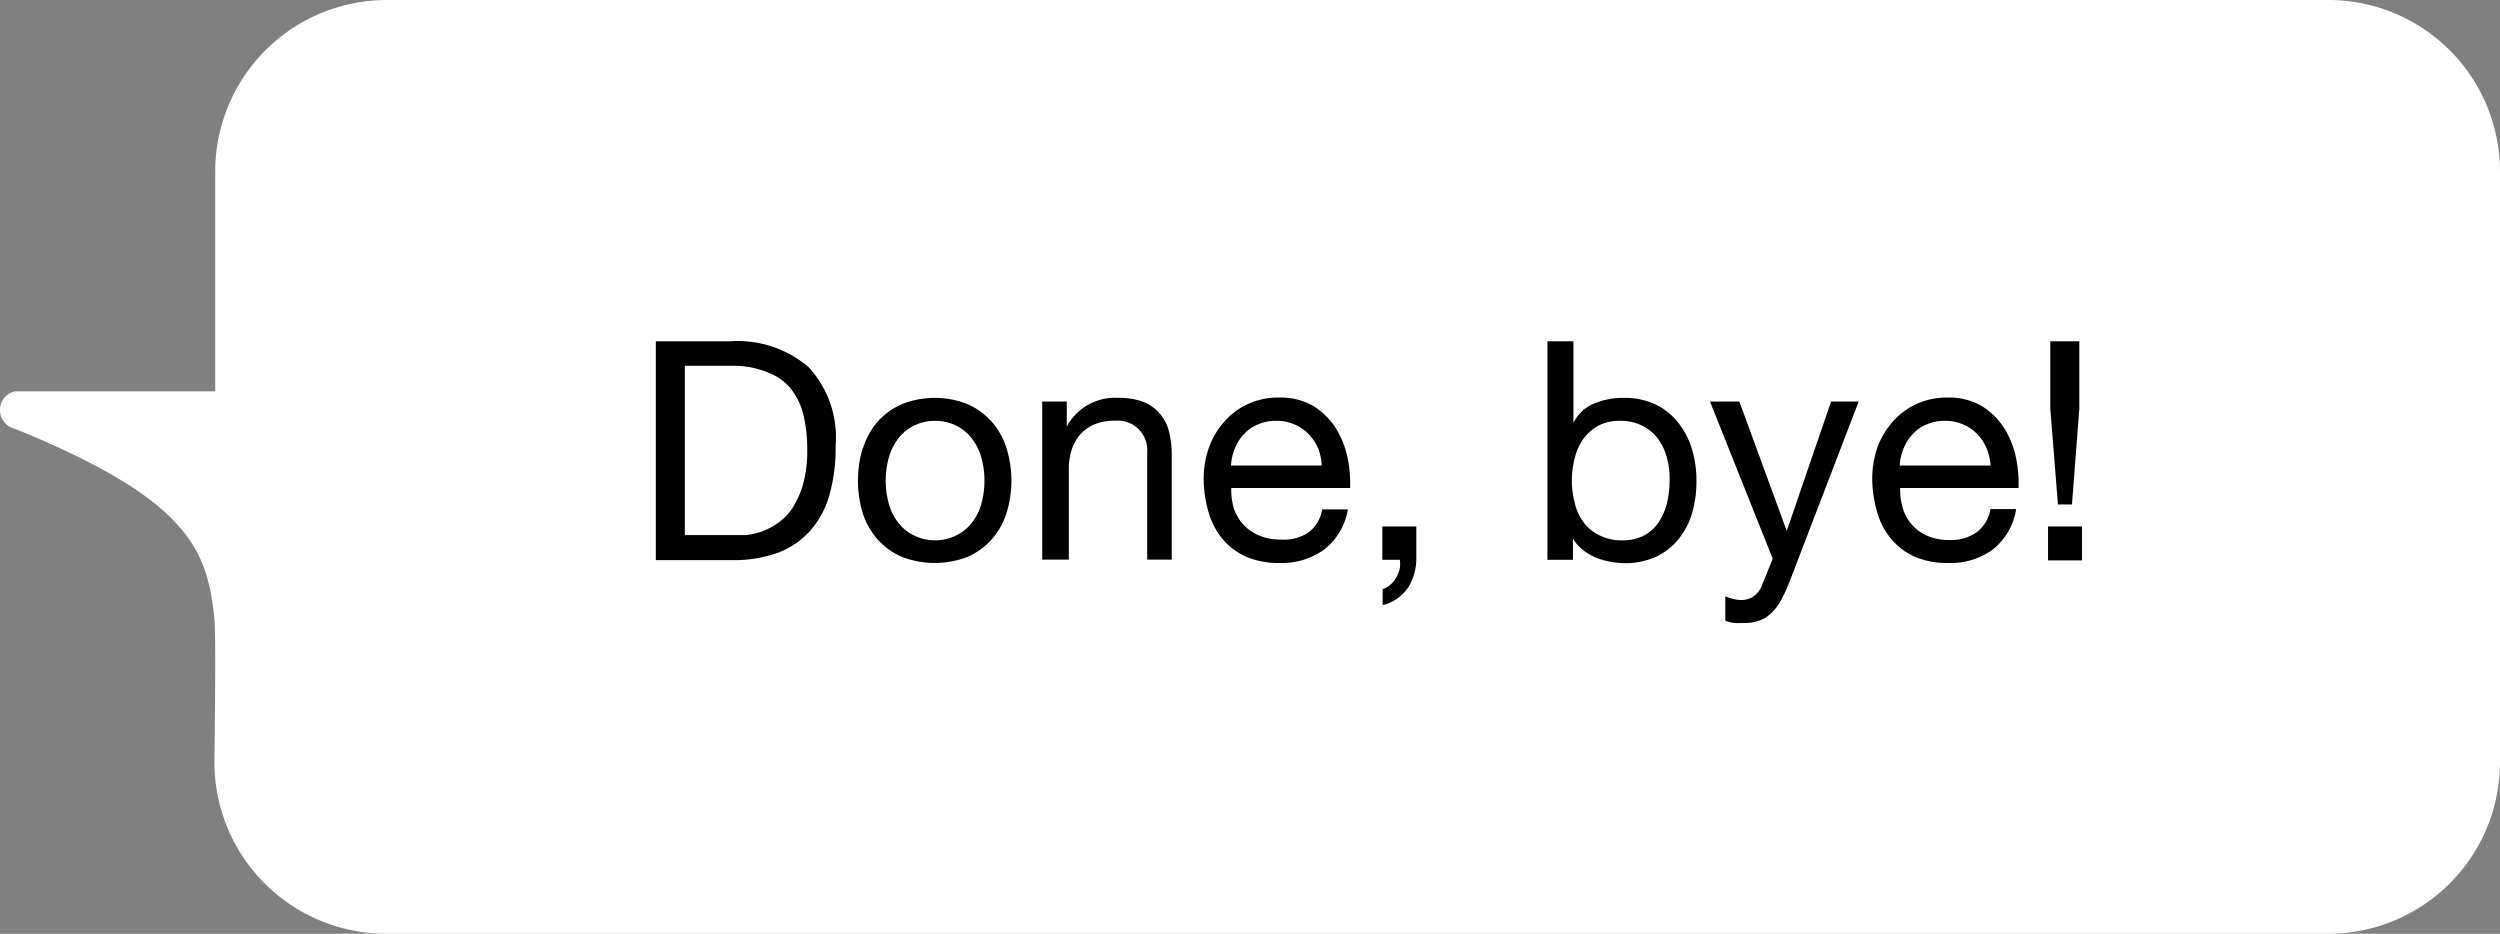
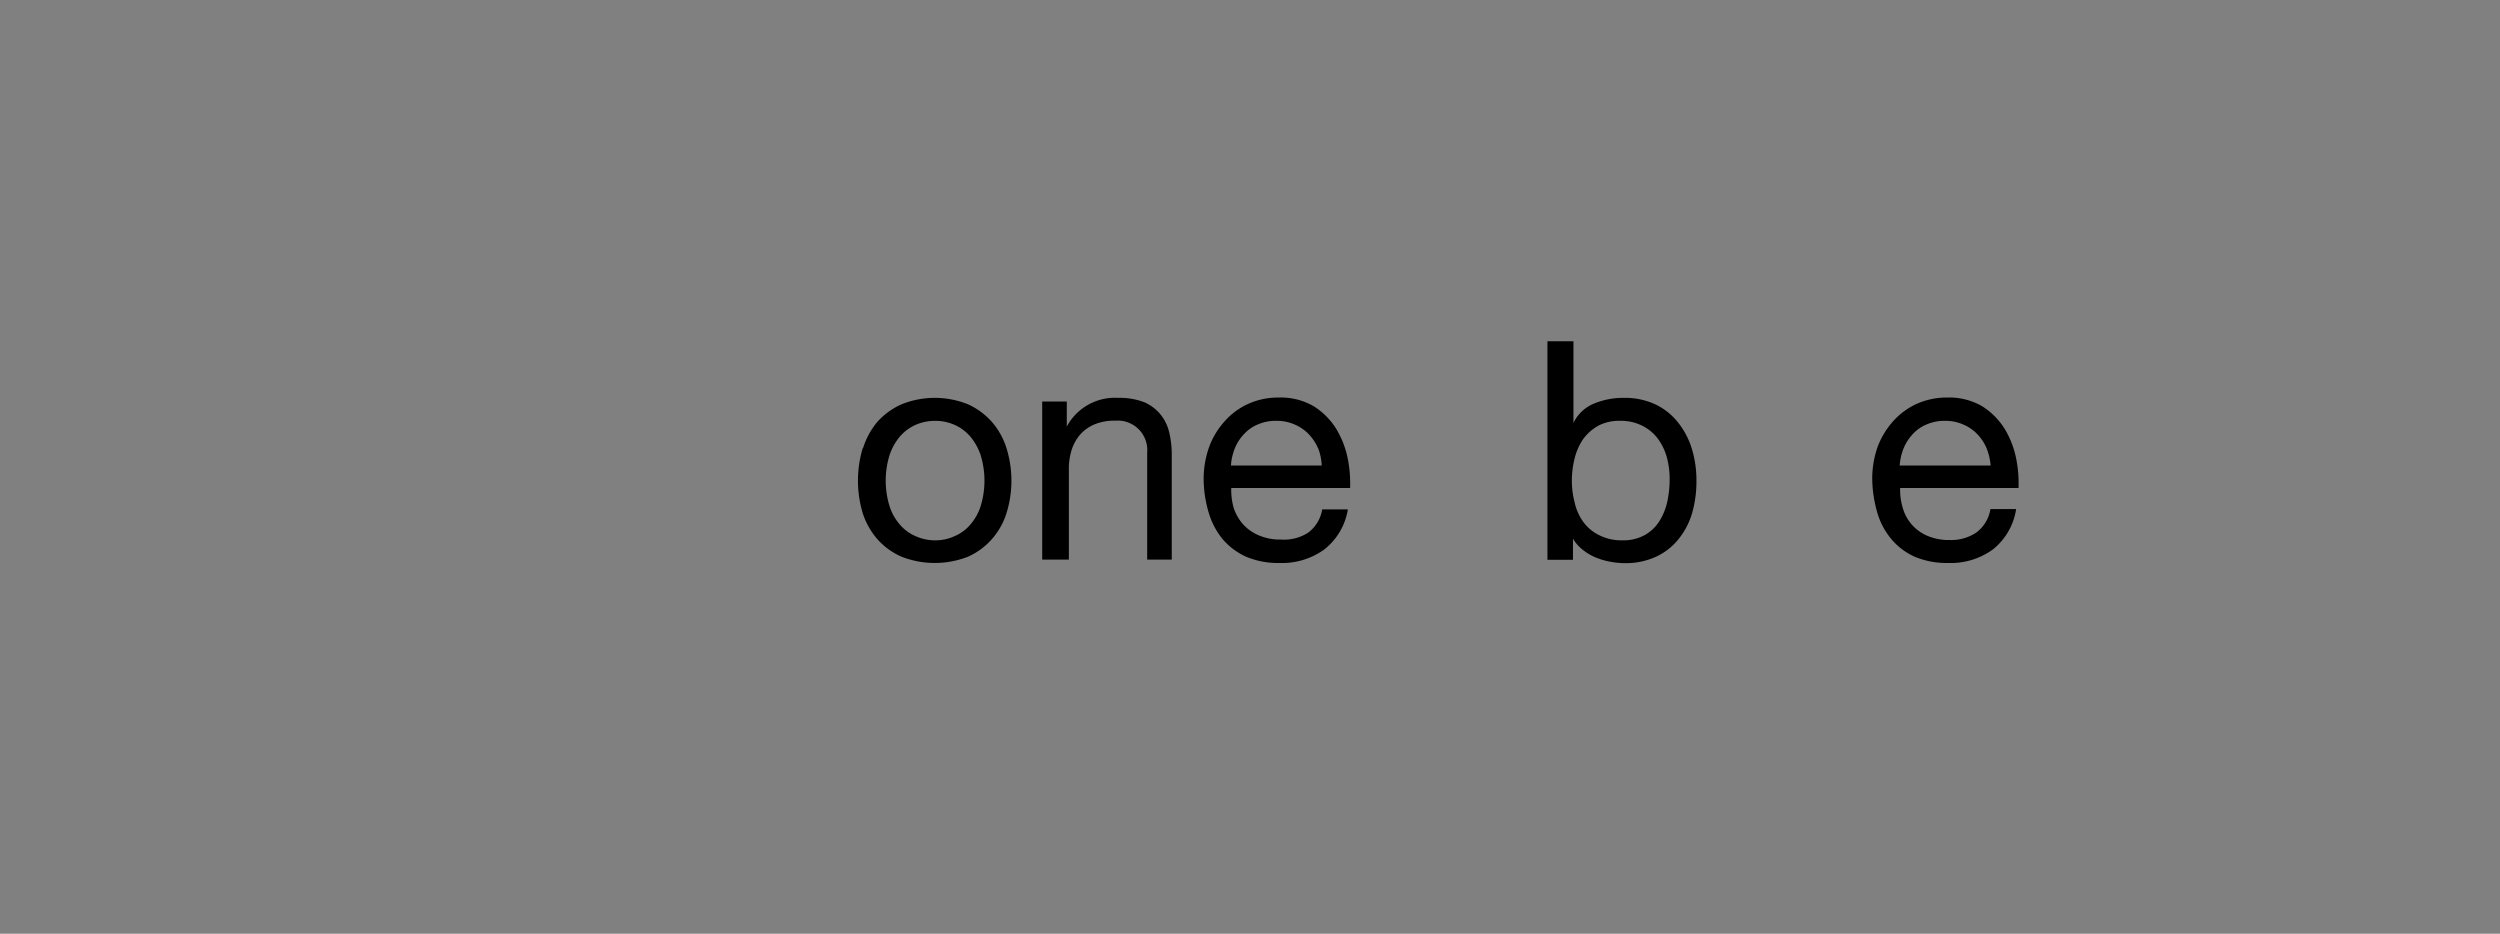
<svg xmlns="http://www.w3.org/2000/svg" viewBox="0 0 156.71 58.53">
  <rect x="0" y="0" width="156.71" height="58.53" fill="#808080" stroke="none" />
  <defs>
    <style>.cls-1{fill:#fff;}</style>
  </defs>
  <title>19</title>
  <g id="Laag_2" data-name="Laag 2">
    <g id="Laag_1-2" data-name="Laag 1">
-       <path class="cls-1" d="M0,25.72a1.18,1.18,0,0,0,.89,1.14l0,0c11,4.47,12.1,7.62,12.55,11.92.11,1.06,0,9,0,9A10.76,10.76,0,0,0,24.22,58.53H146A10.76,10.76,0,0,0,156.71,47.8V10.73A10.76,10.76,0,0,0,146,0H24.22A10.76,10.76,0,0,0,13.49,10.73v13.8H.94l0,0A1.18,1.18,0,0,0,0,25.72Z" />
-       <path d="M45.8,21.39A6.84,6.84,0,0,1,50.67,23a6.45,6.45,0,0,1,1.71,4.91A10.93,10.93,0,0,1,52,31a5.67,5.67,0,0,1-1.19,2.24,5.08,5.08,0,0,1-2,1.39,8.18,8.18,0,0,1-3,.48H41.11V21.39ZM46,33.54c.21,0,.46,0,.77,0a4.31,4.31,0,0,0,1-.23,4.59,4.59,0,0,0,1-.53,3.56,3.56,0,0,0,.91-.94,5.74,5.74,0,0,0,.66-1.49,7.85,7.85,0,0,0,.26-2.15,9.21,9.21,0,0,0-.24-2.2,4.25,4.25,0,0,0-.79-1.64,3.38,3.38,0,0,0-1.41-1A5.52,5.52,0,0,0,46,22.93H42.93V33.54Z" />
      <path d="M54.1,28.09A4.76,4.76,0,0,1,55,26.44a4.47,4.47,0,0,1,1.52-1.1,5.58,5.58,0,0,1,4.15,0,4.49,4.49,0,0,1,1.5,1.1,4.6,4.6,0,0,1,.92,1.65,6.87,6.87,0,0,1,0,4.08,4.51,4.51,0,0,1-.92,1.63,4.36,4.36,0,0,1-1.5,1.1,5.72,5.72,0,0,1-4.15,0A4.34,4.34,0,0,1,55,33.8a4.67,4.67,0,0,1-.92-1.63,7.09,7.09,0,0,1,0-4.08Zm1.66,3.64a3.31,3.31,0,0,0,.66,1.17,2.69,2.69,0,0,0,1,.72,2.9,2.9,0,0,0,1.2.25,2.82,2.82,0,0,0,1.19-.25,2.69,2.69,0,0,0,1-.72,3.31,3.31,0,0,0,.66-1.17,5.45,5.45,0,0,0,0-3.2,3.55,3.55,0,0,0-.66-1.18,2.83,2.83,0,0,0-1-.73,3,3,0,0,0-1.19-.24,3.06,3.06,0,0,0-1.2.24,2.83,2.83,0,0,0-1,.73,3.55,3.55,0,0,0-.66,1.18,5.45,5.45,0,0,0,0,3.2Z" />
      <path d="M66.87,25.17v1.57h0a3.42,3.42,0,0,1,3.22-1.8,4.31,4.31,0,0,1,1.63.27,2.7,2.7,0,0,1,1,.74,2.77,2.77,0,0,1,.57,1.15,6,6,0,0,1,.16,1.46v6.52H71.91V28.37a1.85,1.85,0,0,0-2-2,3.25,3.25,0,0,0-1.3.23,2.49,2.49,0,0,0-.91.65,2.79,2.79,0,0,0-.54,1A4,4,0,0,0,67,29.48v5.6H65.33V25.17Z" />
      <path d="M83,34.45a4.52,4.52,0,0,1-2.8.84,5.19,5.19,0,0,1-2.06-.38,4.19,4.19,0,0,1-1.47-1.08,4.68,4.68,0,0,1-.89-1.65,7.55,7.55,0,0,1-.33-2.08A6,6,0,0,1,75.8,28a4.94,4.94,0,0,1,1-1.63,4.39,4.39,0,0,1,1.48-1.07,4.55,4.55,0,0,1,1.86-.38,4.1,4.1,0,0,1,2.2.54,4.43,4.43,0,0,1,1.4,1.39,5.76,5.76,0,0,1,.73,1.84,7.91,7.91,0,0,1,.16,1.9H77.18a4.18,4.18,0,0,0,.15,1.24,2.94,2.94,0,0,0,.56,1,2.78,2.78,0,0,0,1,.72,3.33,3.33,0,0,0,1.4.27A2.79,2.79,0,0,0,82,33.39a2.27,2.27,0,0,0,.88-1.46h1.61A4,4,0,0,1,83,34.45Zm-.39-6.37a2.91,2.91,0,0,0-.6-.89,2.67,2.67,0,0,0-.88-.59A2.73,2.73,0,0,0,80,26.38a2.79,2.79,0,0,0-1.14.22,2.42,2.42,0,0,0-.87.6,2.79,2.79,0,0,0-.58.89,3.54,3.54,0,0,0-.25,1.09h5.69A3.39,3.39,0,0,0,82.62,28.08Z" />
-       <path d="M88.78,33v1.94a3.44,3.44,0,0,1-.5,1.87,2.71,2.71,0,0,1-1.61,1.12v-1a1.46,1.46,0,0,0,.55-.34,1.85,1.85,0,0,0,.35-.48,1.69,1.69,0,0,0,.18-.52,2.2,2.2,0,0,0,0-.5H86.65V33Z" />
      <path d="M98.63,21.39v5.12h0a2.46,2.46,0,0,1,1.26-1.2,4.74,4.74,0,0,1,1.9-.37,4.51,4.51,0,0,1,2,.42,4,4,0,0,1,1.41,1.14,4.94,4.94,0,0,1,.86,1.66,6.79,6.79,0,0,1,.28,2,7.26,7.26,0,0,1-.27,2,4.69,4.69,0,0,1-.85,1.63,3.91,3.91,0,0,1-1.42,1.11,4.55,4.55,0,0,1-2,.4,5,5,0,0,1-.81-.08,4.32,4.32,0,0,1-.9-.25,3.27,3.27,0,0,1-.83-.47,2.58,2.58,0,0,1-.66-.73h0v1.32H97V21.39Zm5.86,7.3a3.58,3.58,0,0,0-.56-1.18,2.76,2.76,0,0,0-1-.83,2.94,2.94,0,0,0-1.37-.3,2.79,2.79,0,0,0-1.4.32,3,3,0,0,0-.94.85,3.8,3.8,0,0,0-.52,1.2,5.69,5.69,0,0,0-.17,1.36,5.45,5.45,0,0,0,.18,1.41,3.29,3.29,0,0,0,.54,1.2,2.7,2.7,0,0,0,1,.83,3.06,3.06,0,0,0,1.44.32,2.78,2.78,0,0,0,1.41-.33,2.59,2.59,0,0,0,.91-.86,3.92,3.92,0,0,0,.5-1.22,6.71,6.71,0,0,0,.15-1.42A5.11,5.11,0,0,0,104.49,28.69Z" />
-       <path d="M112.2,36.4a10.58,10.58,0,0,1-.56,1.23,3.32,3.32,0,0,1-.62.81,2,2,0,0,1-.74.46,2.79,2.79,0,0,1-1,.15,5.65,5.65,0,0,1-.58,0,2.61,2.61,0,0,1-.55-.14V37.38a2.56,2.56,0,0,0,.49.16,1.78,1.78,0,0,0,.47.07,1.38,1.38,0,0,0,.83-.24,1.55,1.55,0,0,0,.51-.68l.67-1.67-3.93-9.85h1.84L112,33.28h0l2.78-8.11h1.73Z" />
      <path d="M124.91,34.45a4.5,4.5,0,0,1-2.8.84,5.19,5.19,0,0,1-2.06-.38,4.07,4.07,0,0,1-1.46-1.08,4.54,4.54,0,0,1-.9-1.65,8,8,0,0,1-.33-2.08A6,6,0,0,1,117.7,28a5.11,5.11,0,0,1,1-1.63,4.49,4.49,0,0,1,1.48-1.07,4.6,4.6,0,0,1,1.87-.38,4.09,4.09,0,0,1,2.19.54,4.43,4.43,0,0,1,1.4,1.39,5.76,5.76,0,0,1,.73,1.84,7.91,7.91,0,0,1,.16,1.9h-7.42a3.87,3.87,0,0,0,.16,1.24,2.69,2.69,0,0,0,1.53,1.75,3.36,3.36,0,0,0,1.4.27,2.83,2.83,0,0,0,1.7-.48,2.3,2.3,0,0,0,.87-1.46h1.61A4,4,0,0,1,124.91,34.45Zm-.39-6.37a2.91,2.91,0,0,0-.6-.89,2.67,2.67,0,0,0-.88-.59,2.73,2.73,0,0,0-1.12-.22,2.79,2.79,0,0,0-1.14.22,2.42,2.42,0,0,0-.87.6,3,3,0,0,0-.58.89,3.54,3.54,0,0,0-.25,1.09h5.7A3.68,3.68,0,0,0,124.52,28.08Z" />
-       <path d="M130.51,33v2.13h-2.13V33Zm-.63-1.38H129l-.48-6V21.39h1.82v4.22Z" />
    </g>
  </g>
</svg>